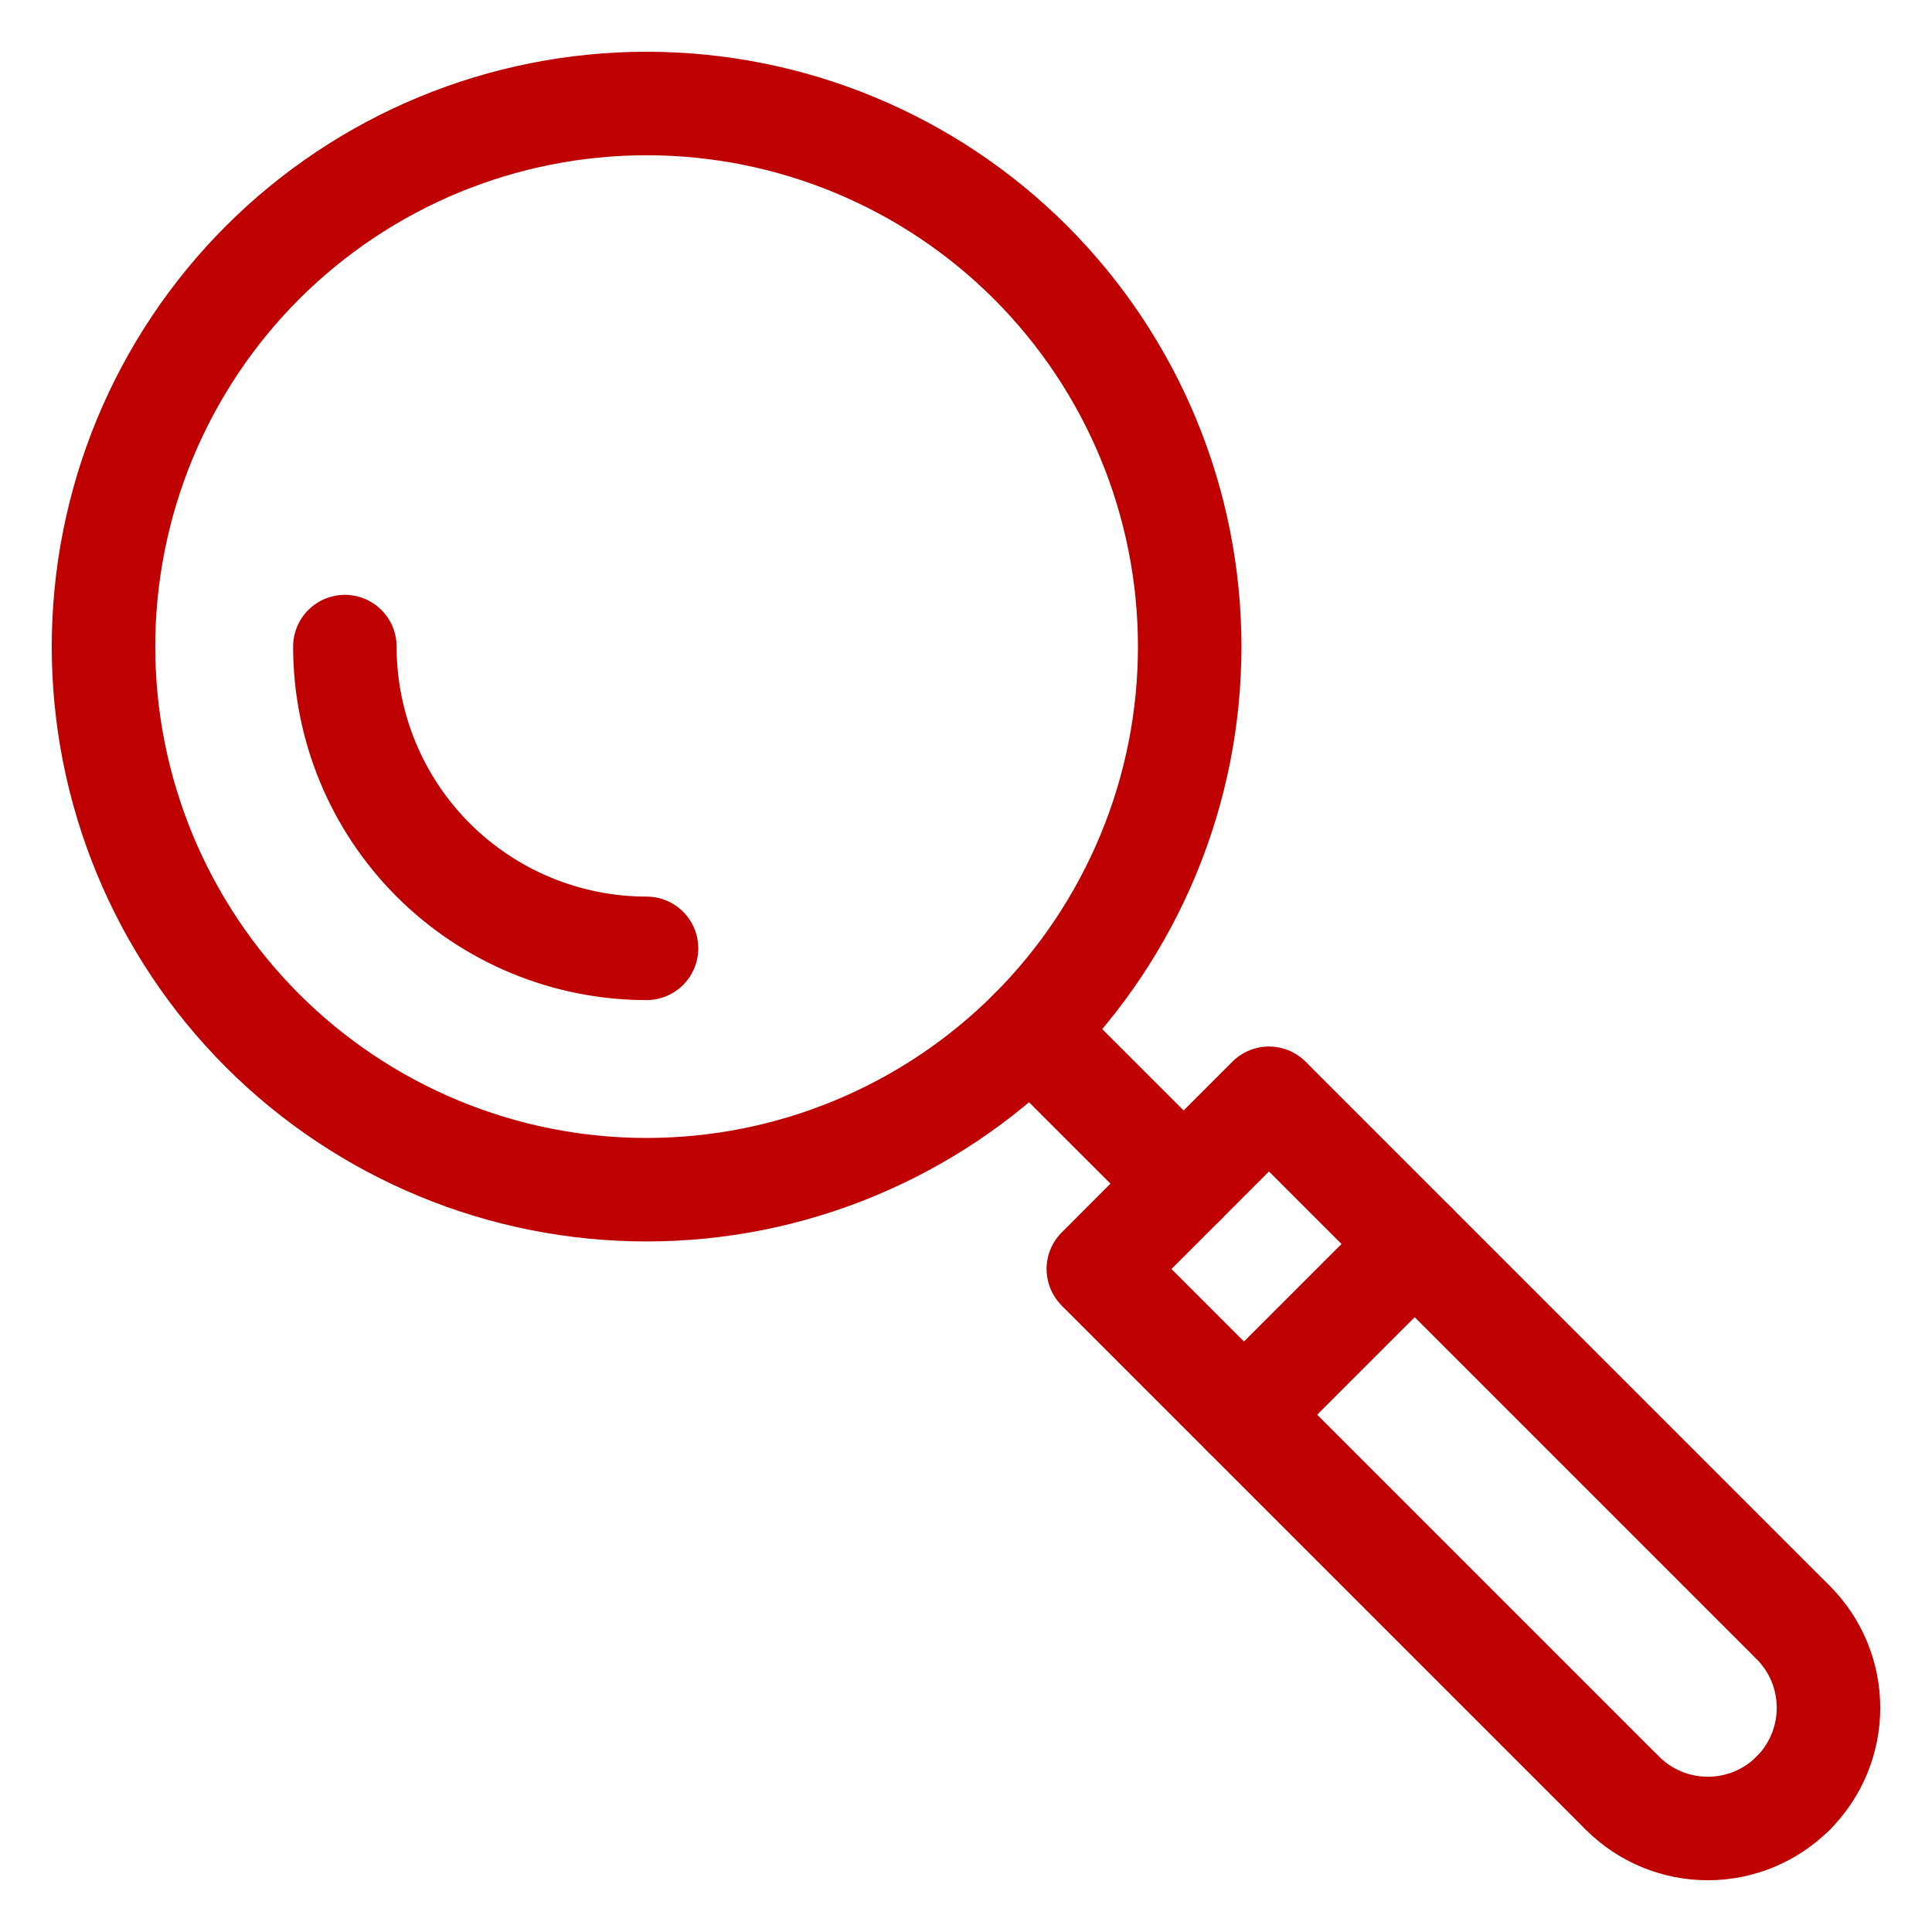
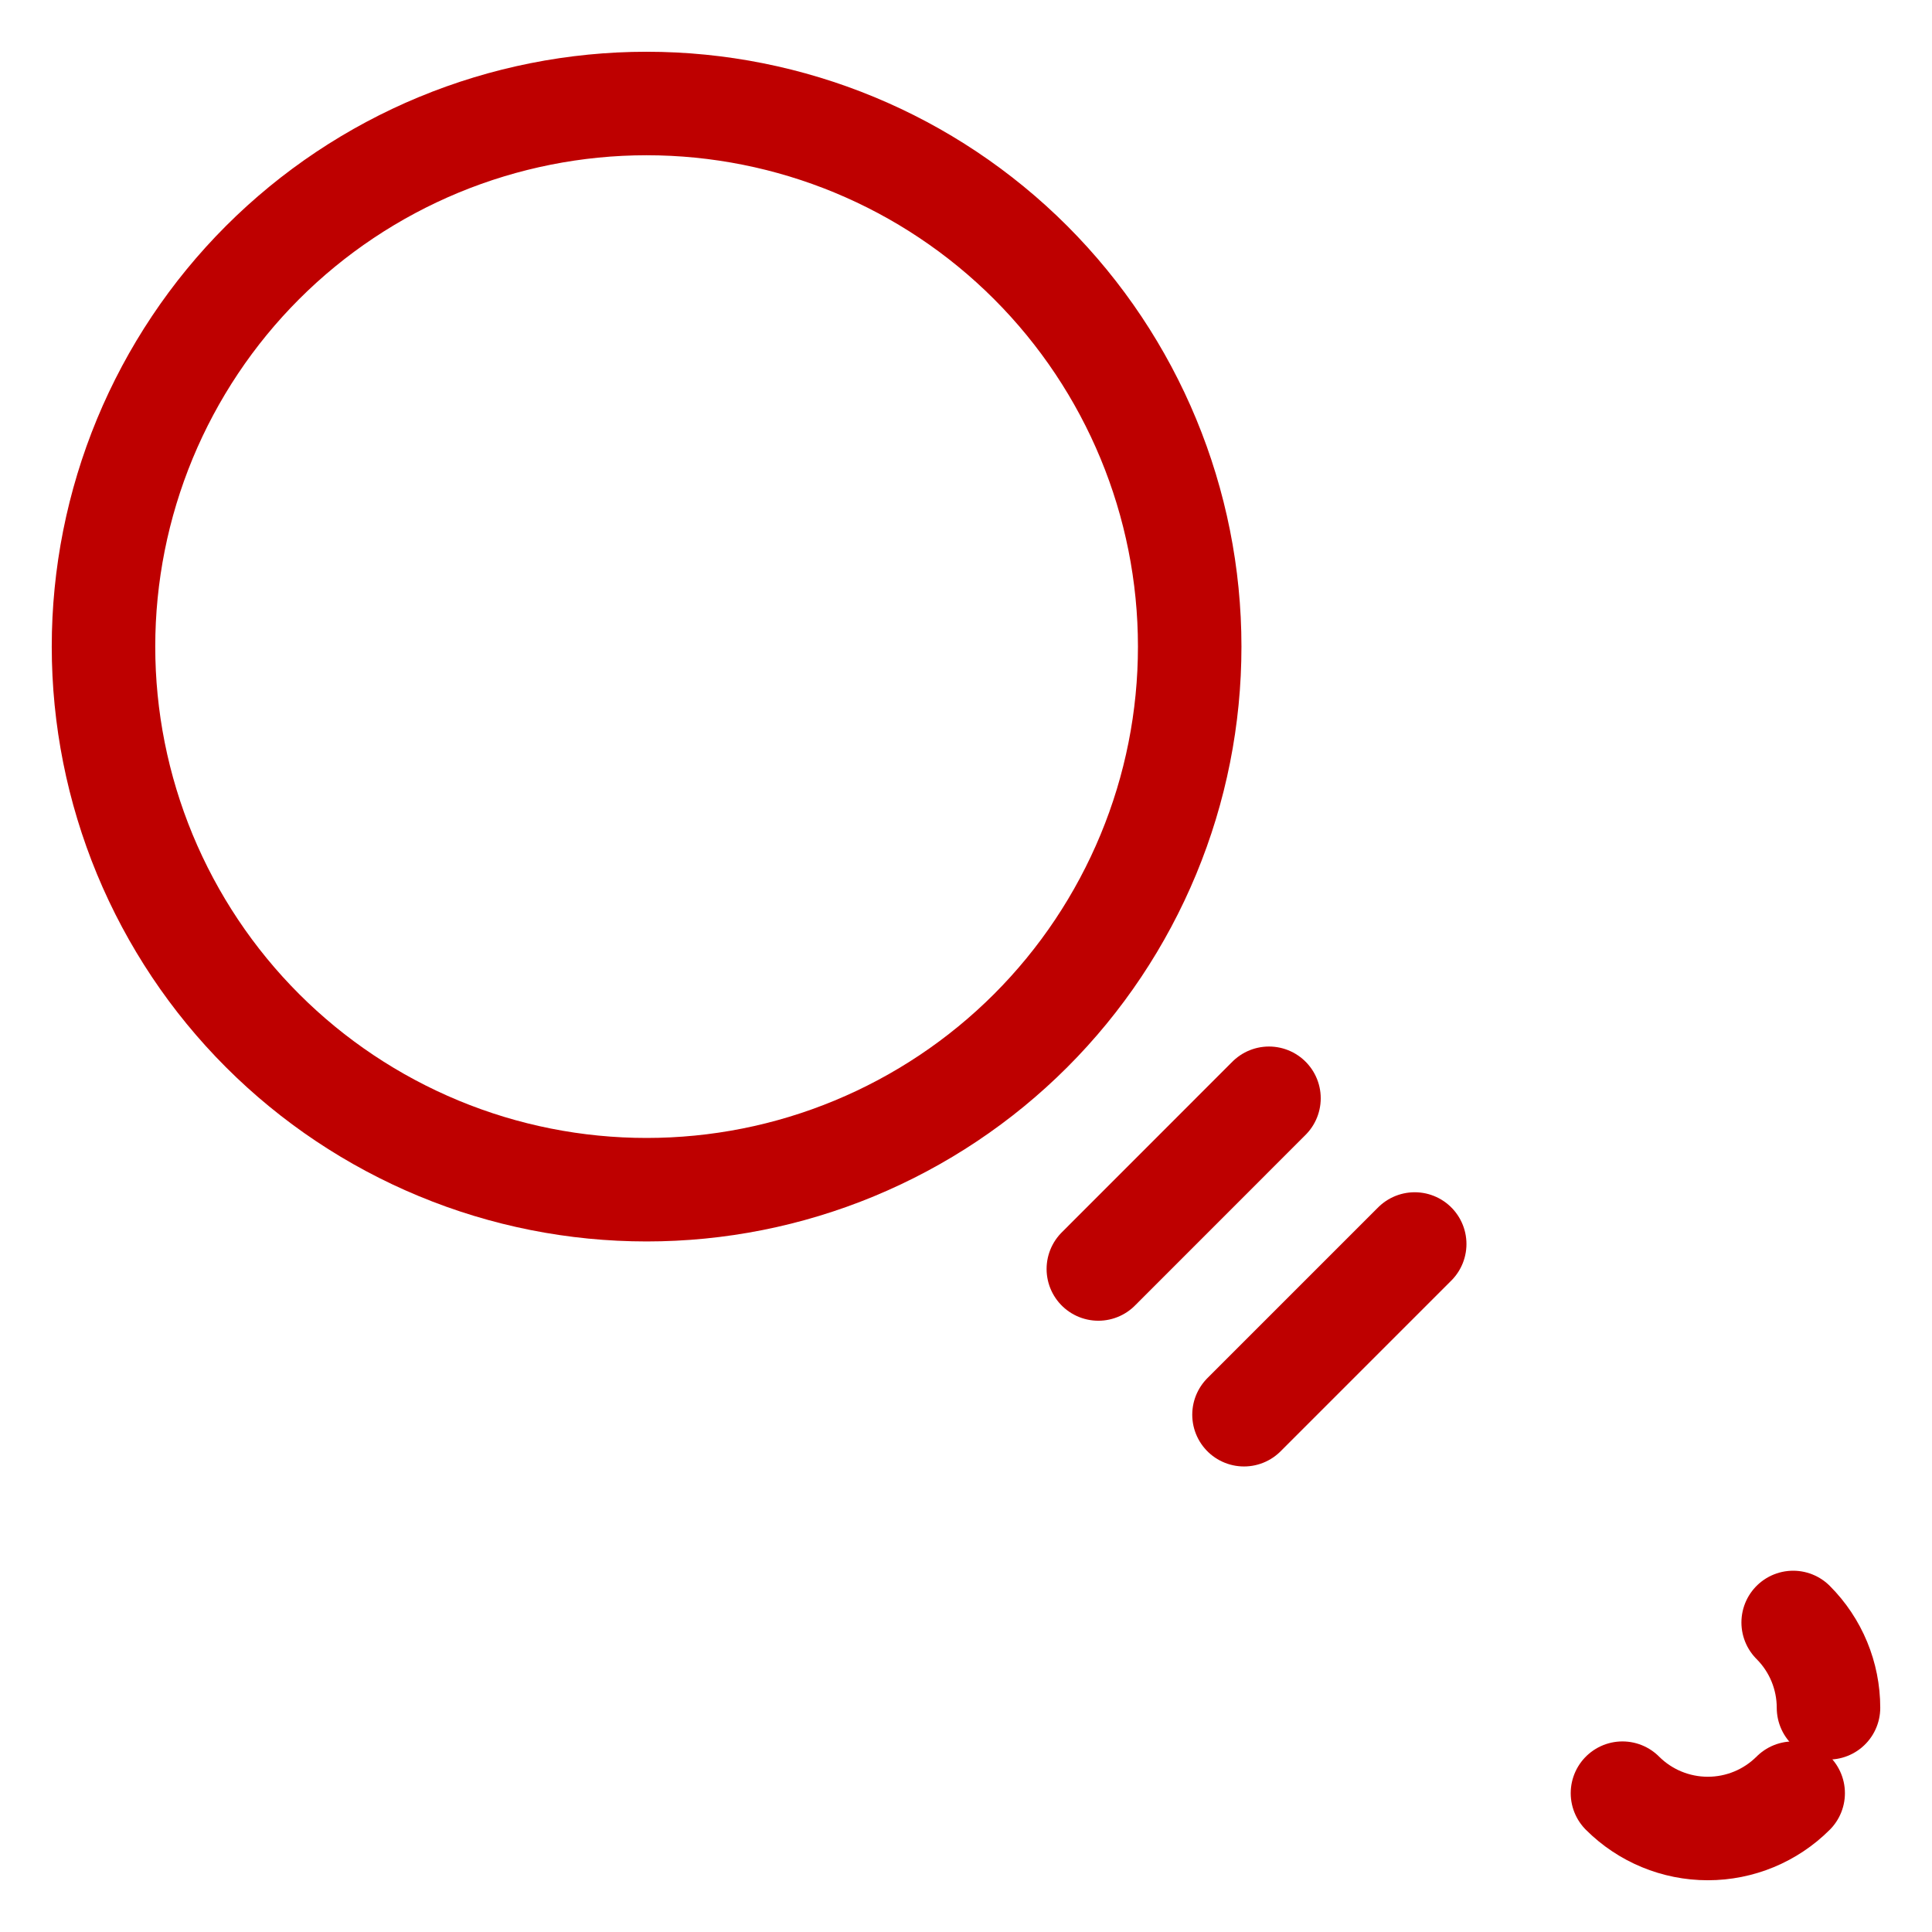
<svg xmlns="http://www.w3.org/2000/svg" width="28" height="28" viewBox="0 0 28 28" fill="none">
-   <path d="M18.391 15.917L25.988 23.514" stroke="#BE0000" stroke-width="1.5" />
-   <path d="M15.917 18.391L23.514 25.988" stroke="#BE0000" stroke-width="1.5" />
  <path d="M23.514 25.988C23.842 26.316 24.287 26.5 24.751 26.5C25.215 26.5 25.66 26.316 25.988 25.988" stroke="#BE0000" stroke-width="1.5" stroke-linecap="round" stroke-linejoin="round" />
-   <path d="M25.988 23.514C26.316 23.842 26.5 24.287 26.5 24.751C26.5 25.215 26.316 25.66 25.988 25.988" stroke="#BE0000" stroke-width="1.5" stroke-linecap="round" stroke-linejoin="round" />
+   <path d="M25.988 23.514C26.316 23.842 26.5 24.287 26.5 24.751" stroke="#BE0000" stroke-width="1.5" stroke-linecap="round" stroke-linejoin="round" />
  <path d="M1.5 9.371C1.5 10.405 1.704 11.428 2.099 12.383C2.495 13.338 3.074 14.206 3.805 14.937C4.536 15.668 5.404 16.247 6.359 16.643C7.314 17.039 8.337 17.242 9.371 17.242C10.405 17.242 11.428 17.039 12.383 16.643C13.338 16.247 14.206 15.668 14.937 14.937C15.668 14.206 16.247 13.338 16.643 12.383C17.039 11.428 17.242 10.405 17.242 9.371C17.242 7.284 16.413 5.282 14.937 3.805C13.461 2.329 11.459 1.5 9.371 1.5C8.337 1.5 7.314 1.704 6.359 2.099C5.404 2.495 4.536 3.074 3.805 3.805C3.074 4.536 2.495 5.404 2.099 6.359C1.704 7.314 1.5 8.337 1.5 9.371Z" stroke="#BE0000" stroke-width="1.5" stroke-linecap="round" stroke-linejoin="round" />
  <path d="M18.391 15.917L15.918 18.391" stroke="#BE0000" stroke-width="1.5" stroke-linecap="round" stroke-linejoin="round" />
-   <path d="M17.154 17.154L14.936 14.937" stroke="#BE0000" stroke-width="1.5" stroke-linecap="round" stroke-linejoin="round" />
  <path d="M20.503 18.029L18.029 20.503" stroke="#BE0000" stroke-width="1.5" stroke-linecap="round" stroke-linejoin="round" />
-   <path d="M4.998 9.371C4.998 10.531 5.458 11.643 6.278 12.463C7.098 13.283 8.211 13.744 9.37 13.744" stroke="#BE0000" stroke-width="1.5" stroke-linecap="round" stroke-linejoin="round" />
</svg>